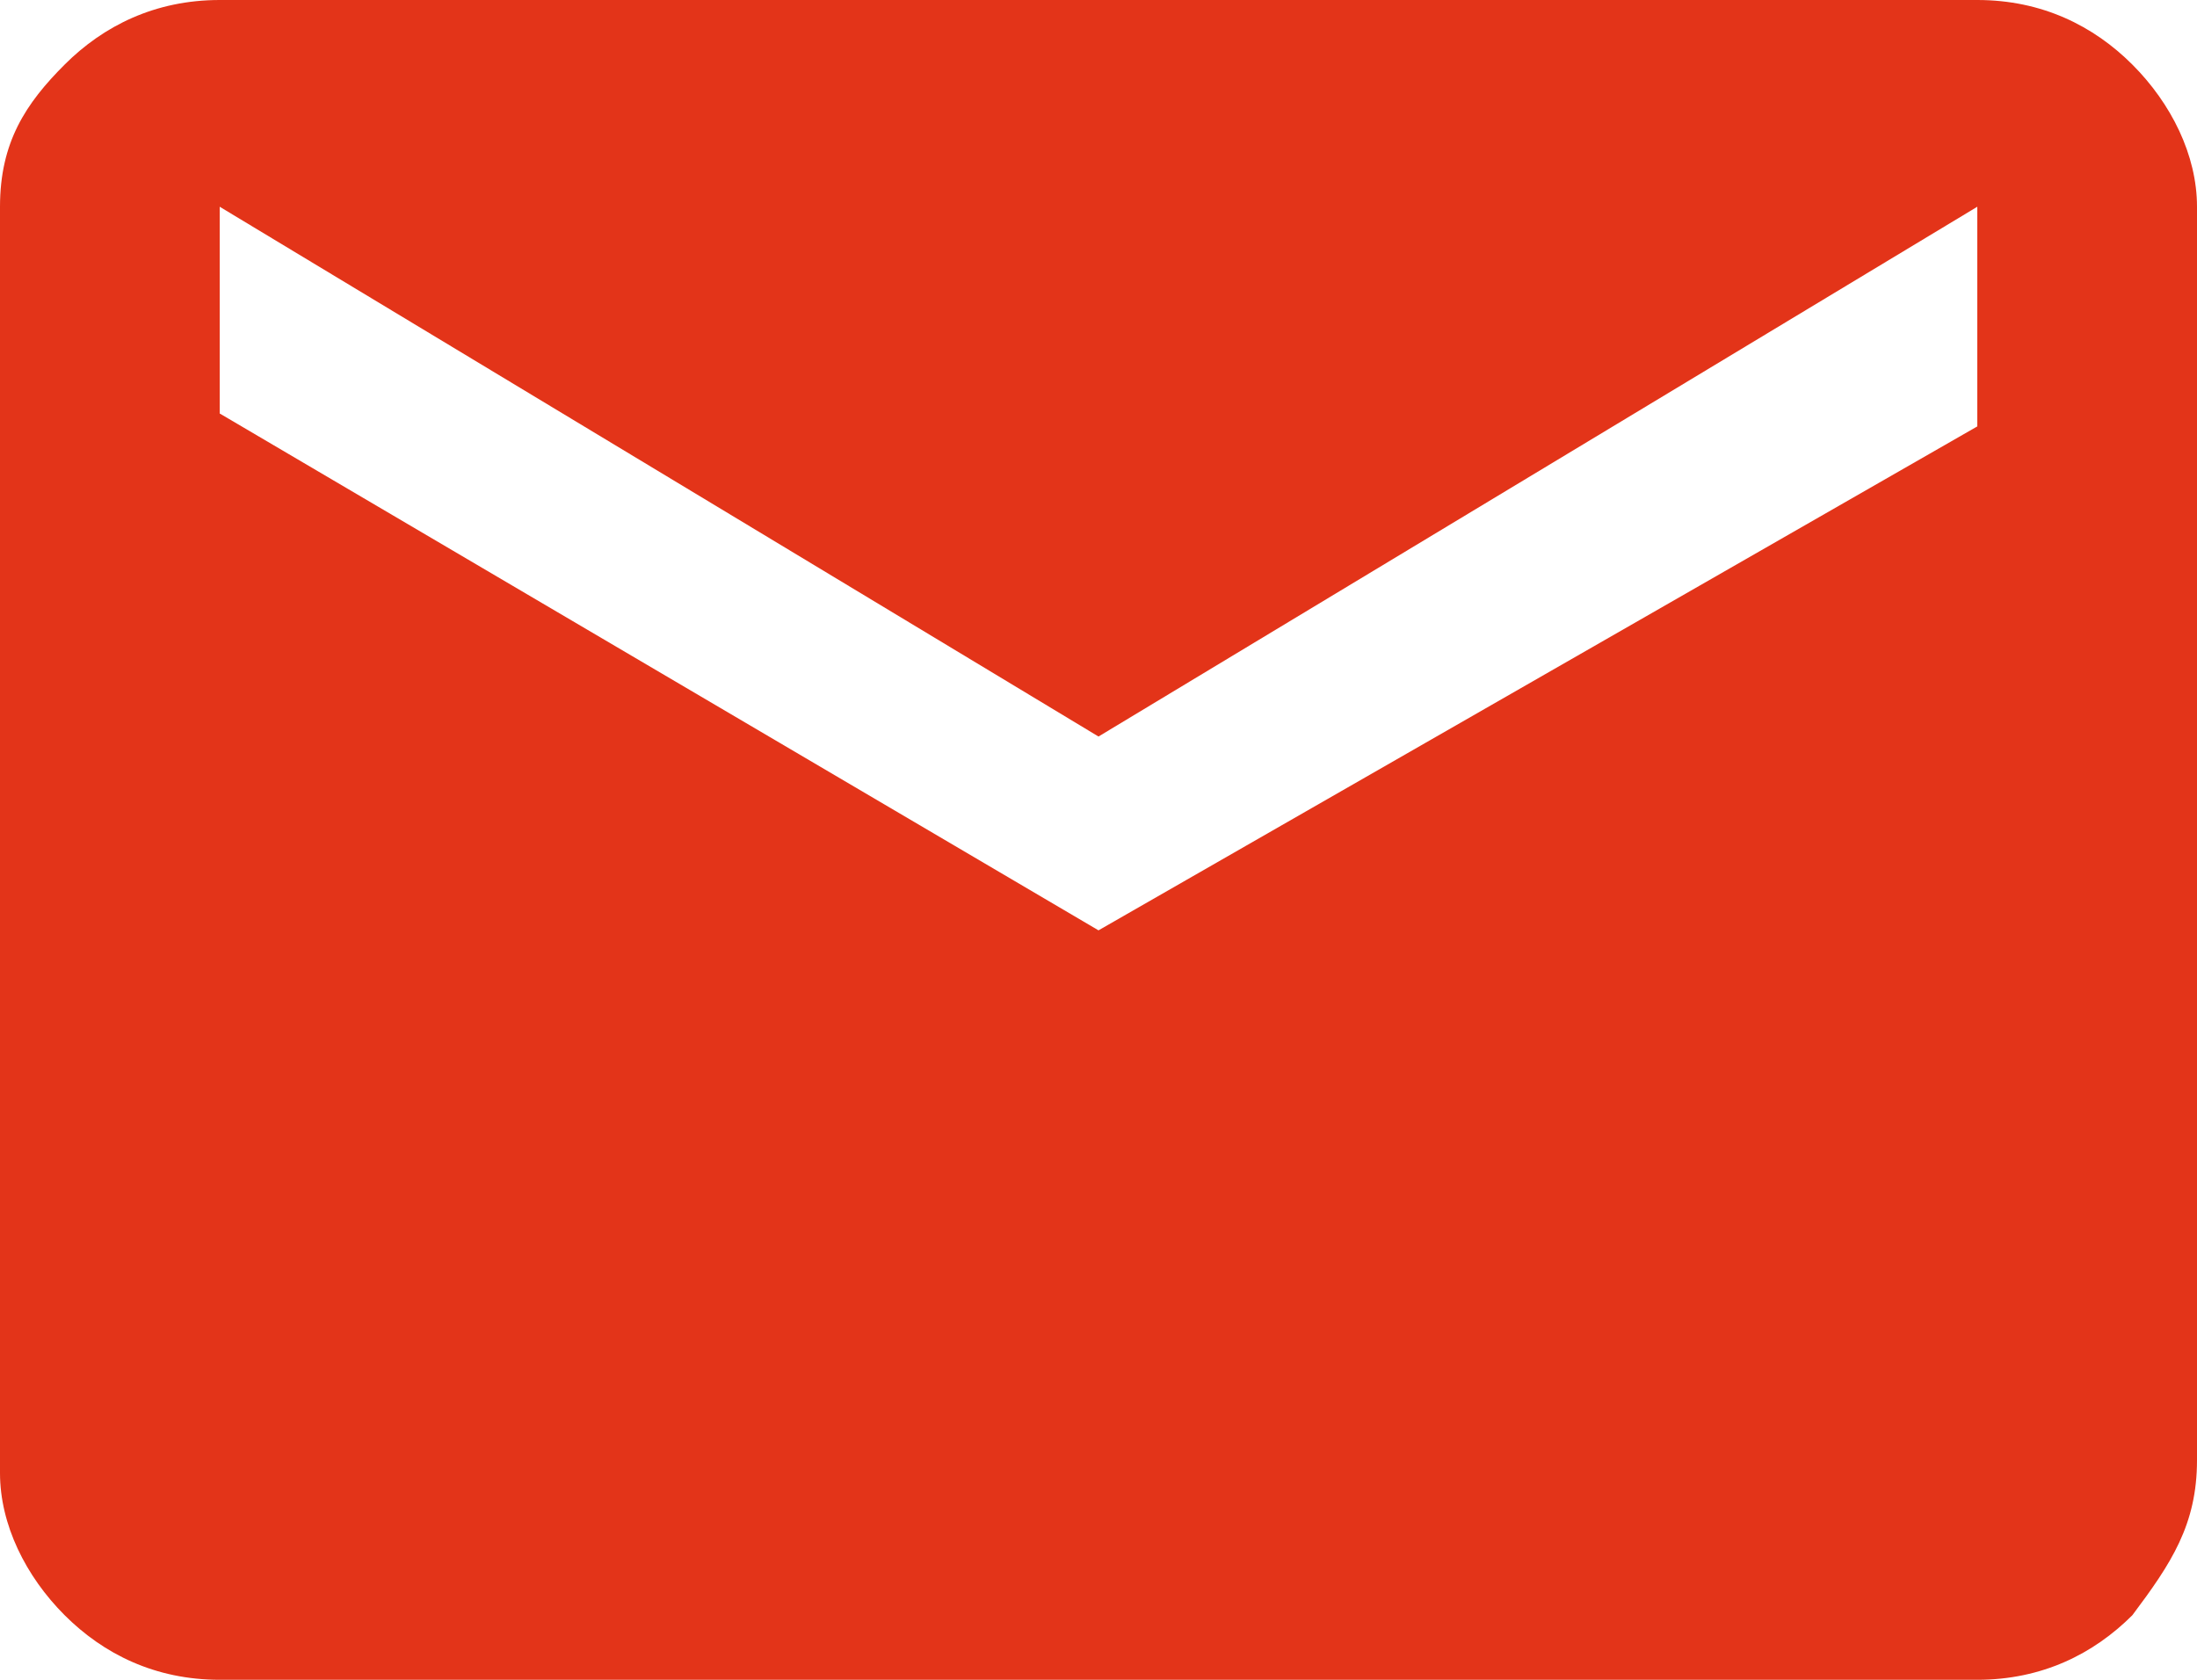
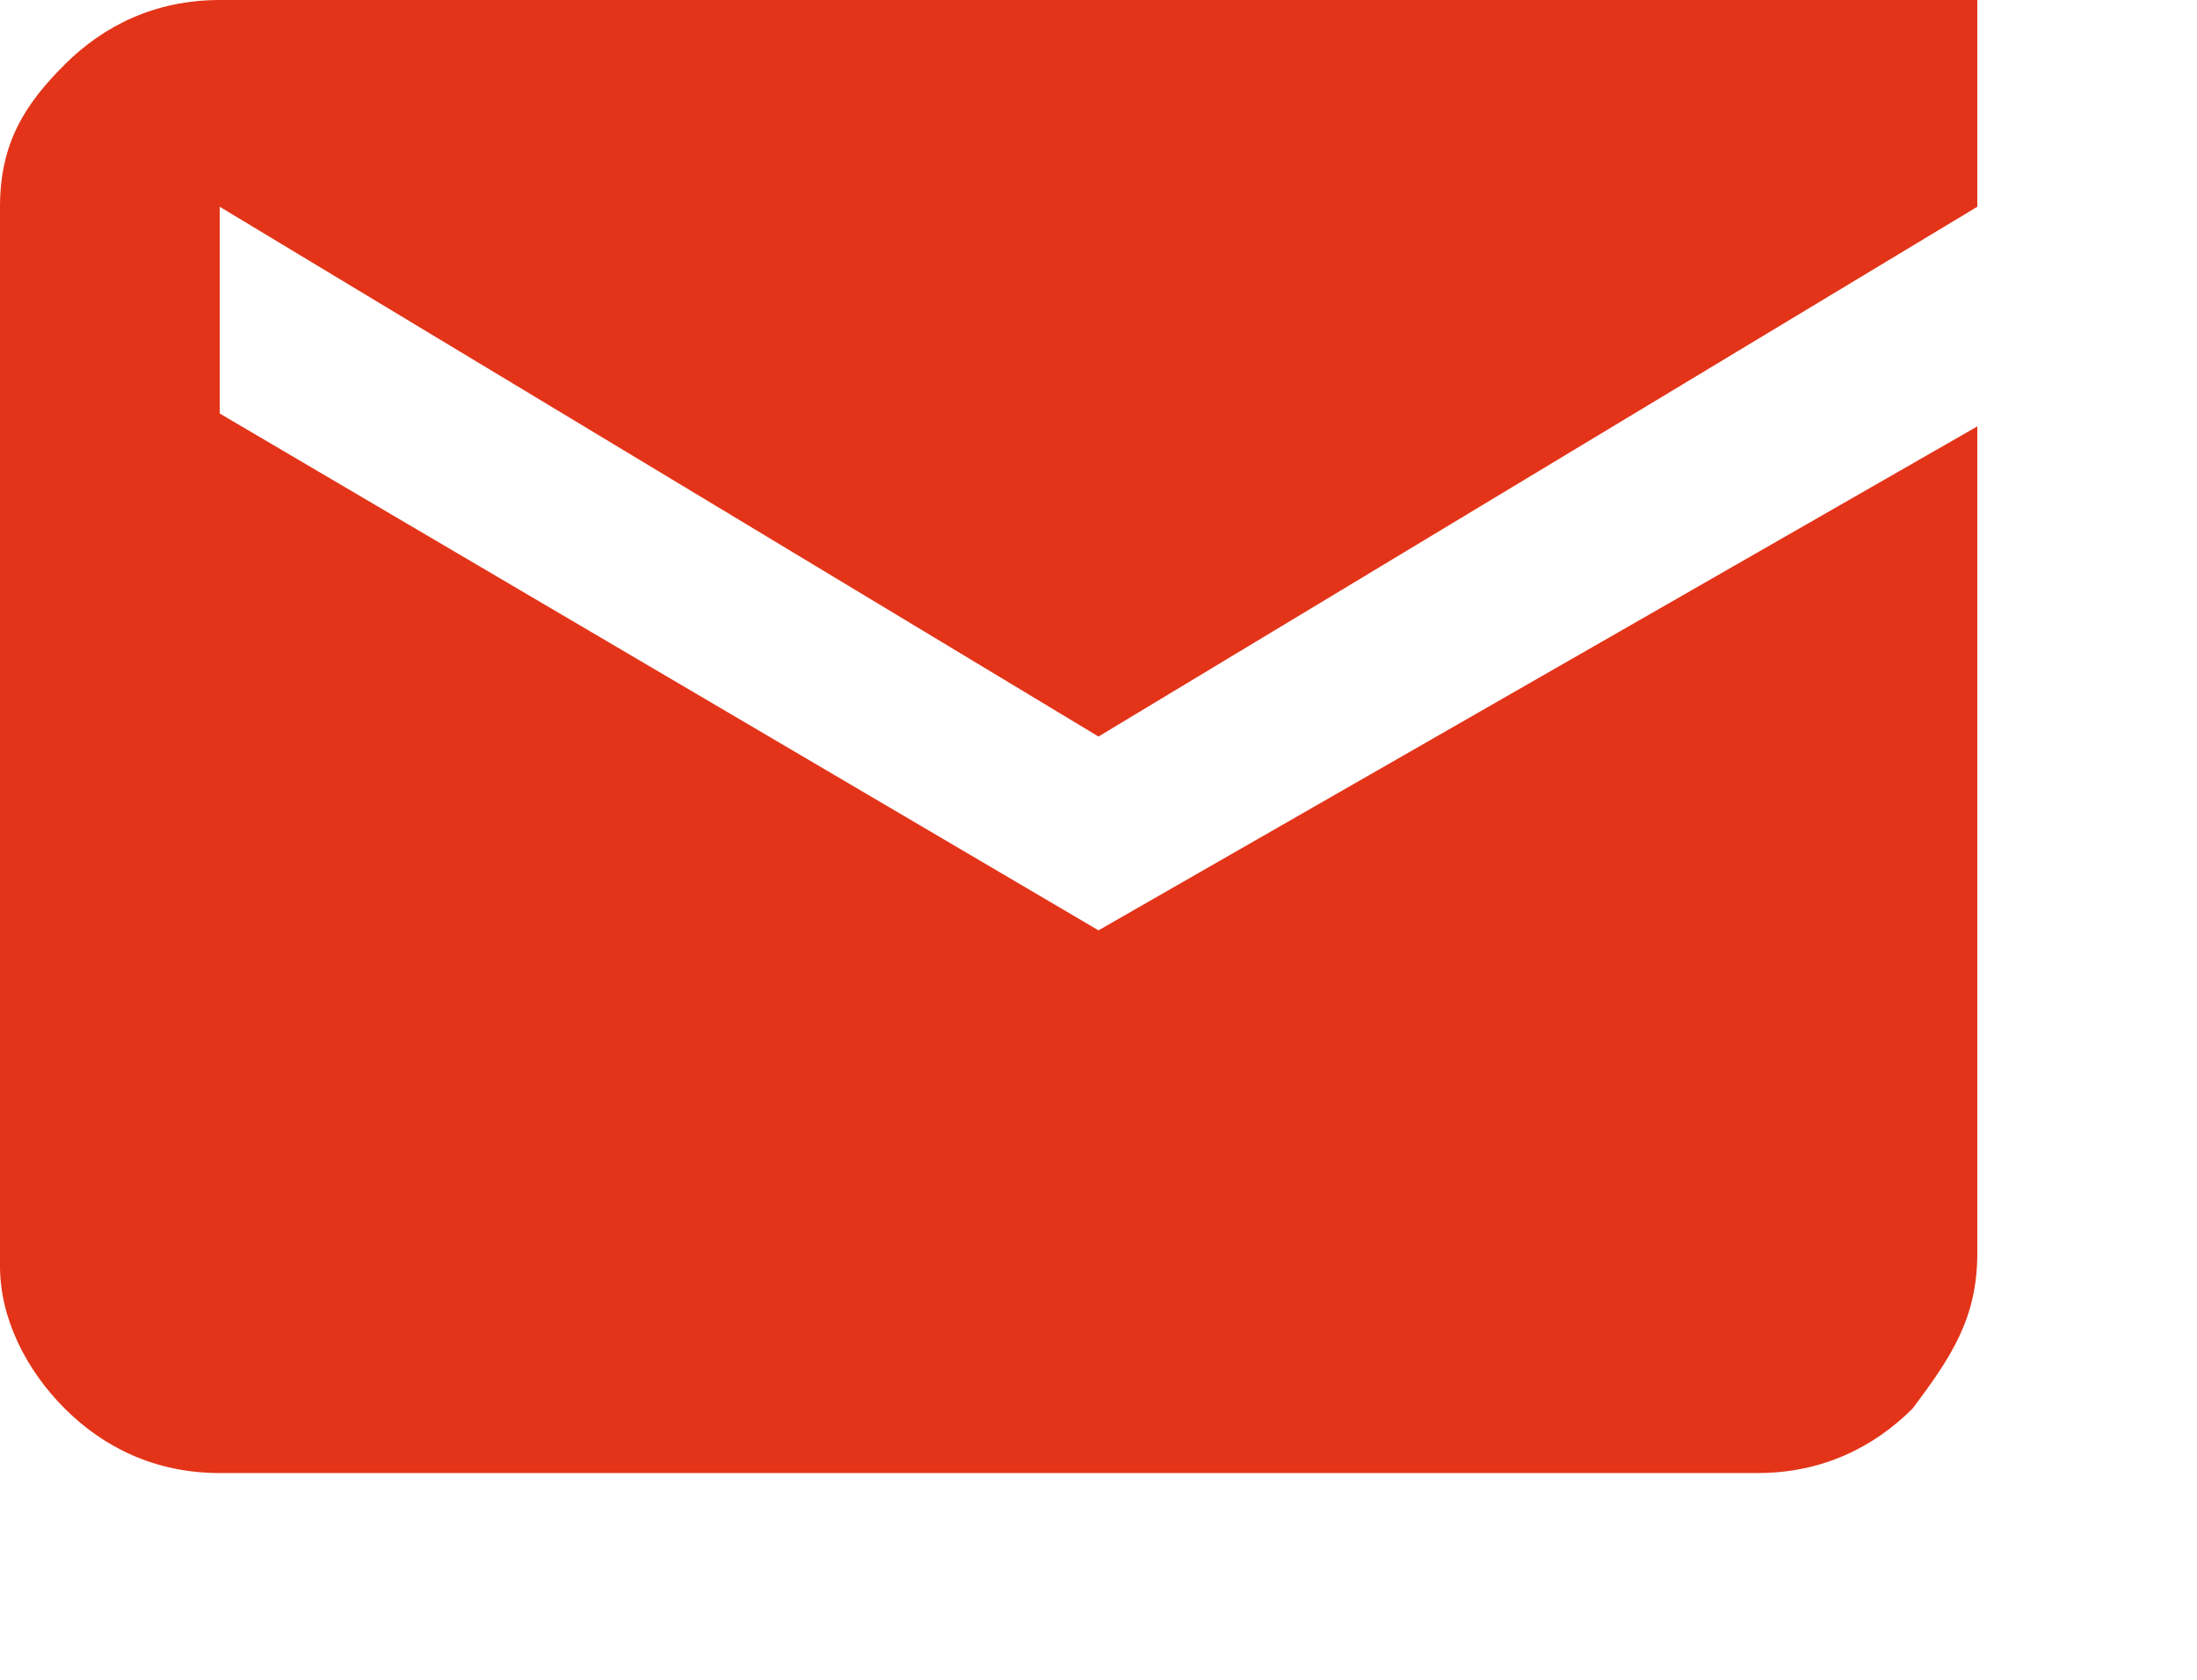
<svg xmlns="http://www.w3.org/2000/svg" xml:space="preserve" style="enable-background:new 0 0 17 13" viewBox="0 0 17 13">
-   <path d="M15.3 0c.5 0 .9.2 1.2.5.3.3.5.7.5 1.1v9.7c0 .5-.2.8-.5 1.2-.3.3-.7.5-1.2.5H1.7c-.5 0-.9-.2-1.2-.5-.3-.3-.5-.7-.5-1.1V1.6C0 1.1.2.8.5.5.8.2 1.2 0 1.7 0h13.6zm0 3.3V1.6L8.5 5.7 1.7 1.6v1.6l6.8 4 6.8-3.9z" style="fill:#e33419" />
+   <path d="M15.3 0v9.7c0 .5-.2.8-.5 1.2-.3.3-.7.5-1.2.5H1.7c-.5 0-.9-.2-1.2-.5-.3-.3-.5-.7-.5-1.1V1.6C0 1.1.2.8.5.5.8.2 1.2 0 1.7 0h13.6zm0 3.3V1.6L8.5 5.7 1.7 1.6v1.6l6.8 4 6.8-3.9z" style="fill:#e33419" />
</svg>